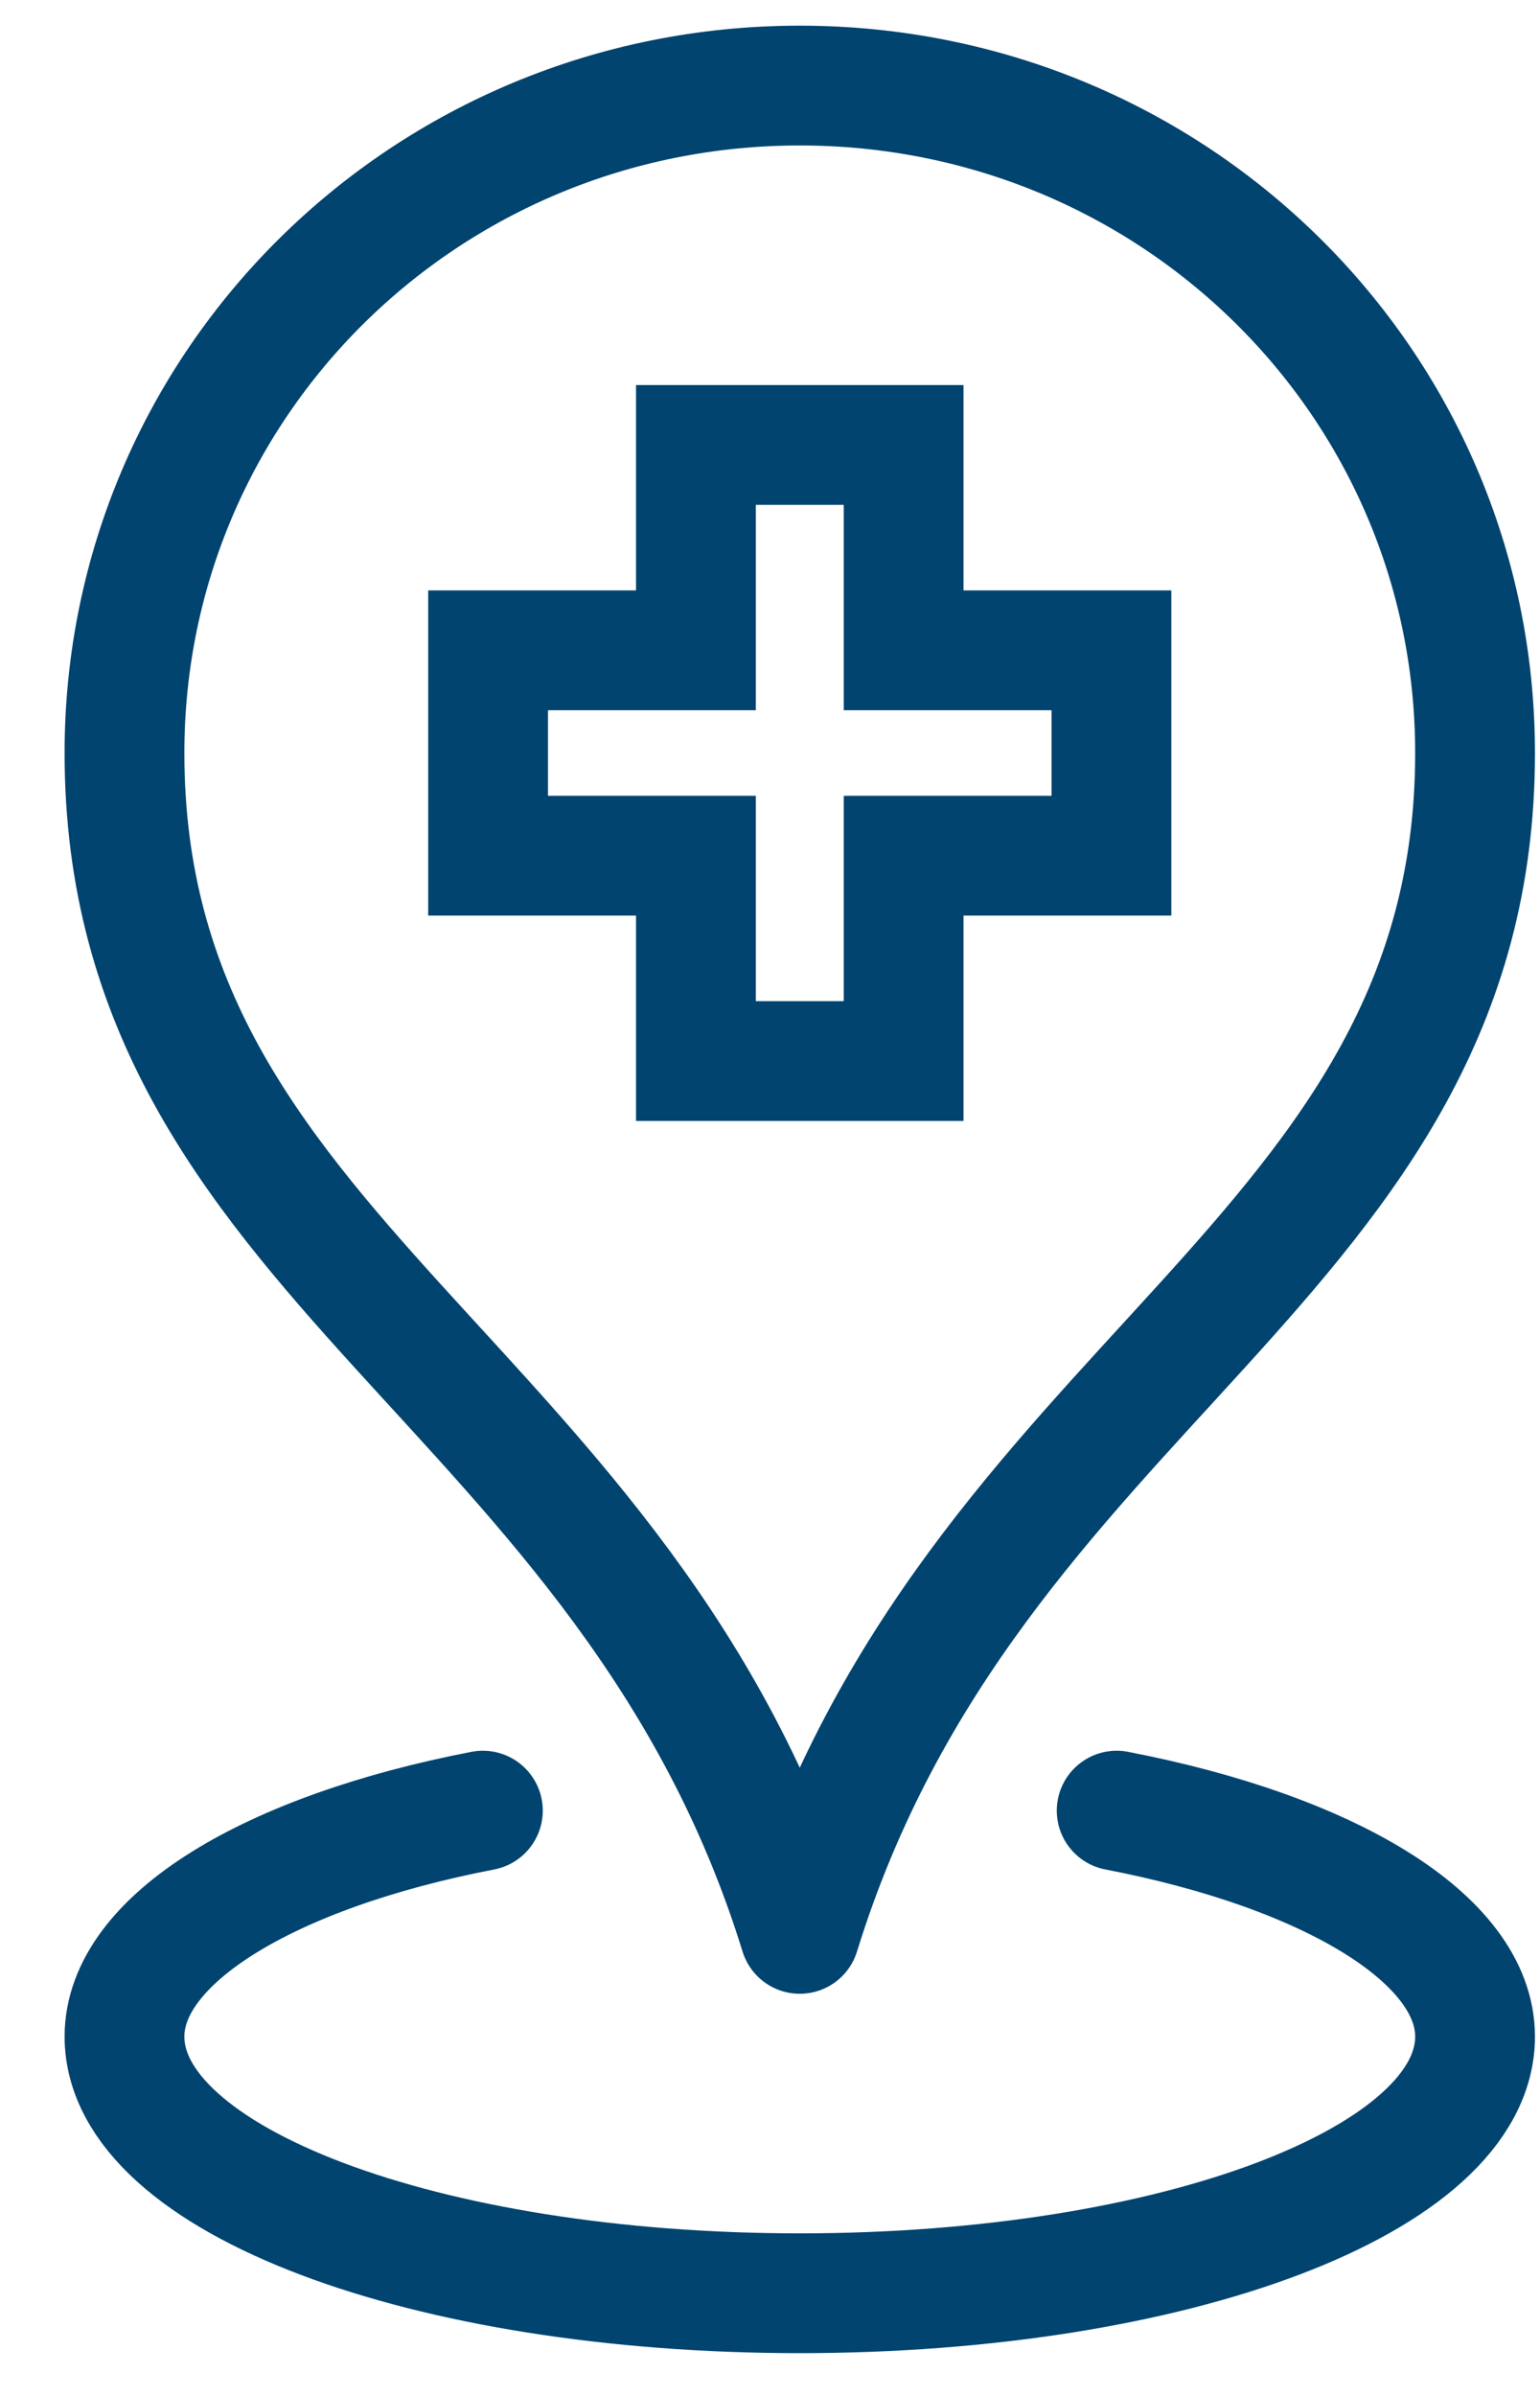
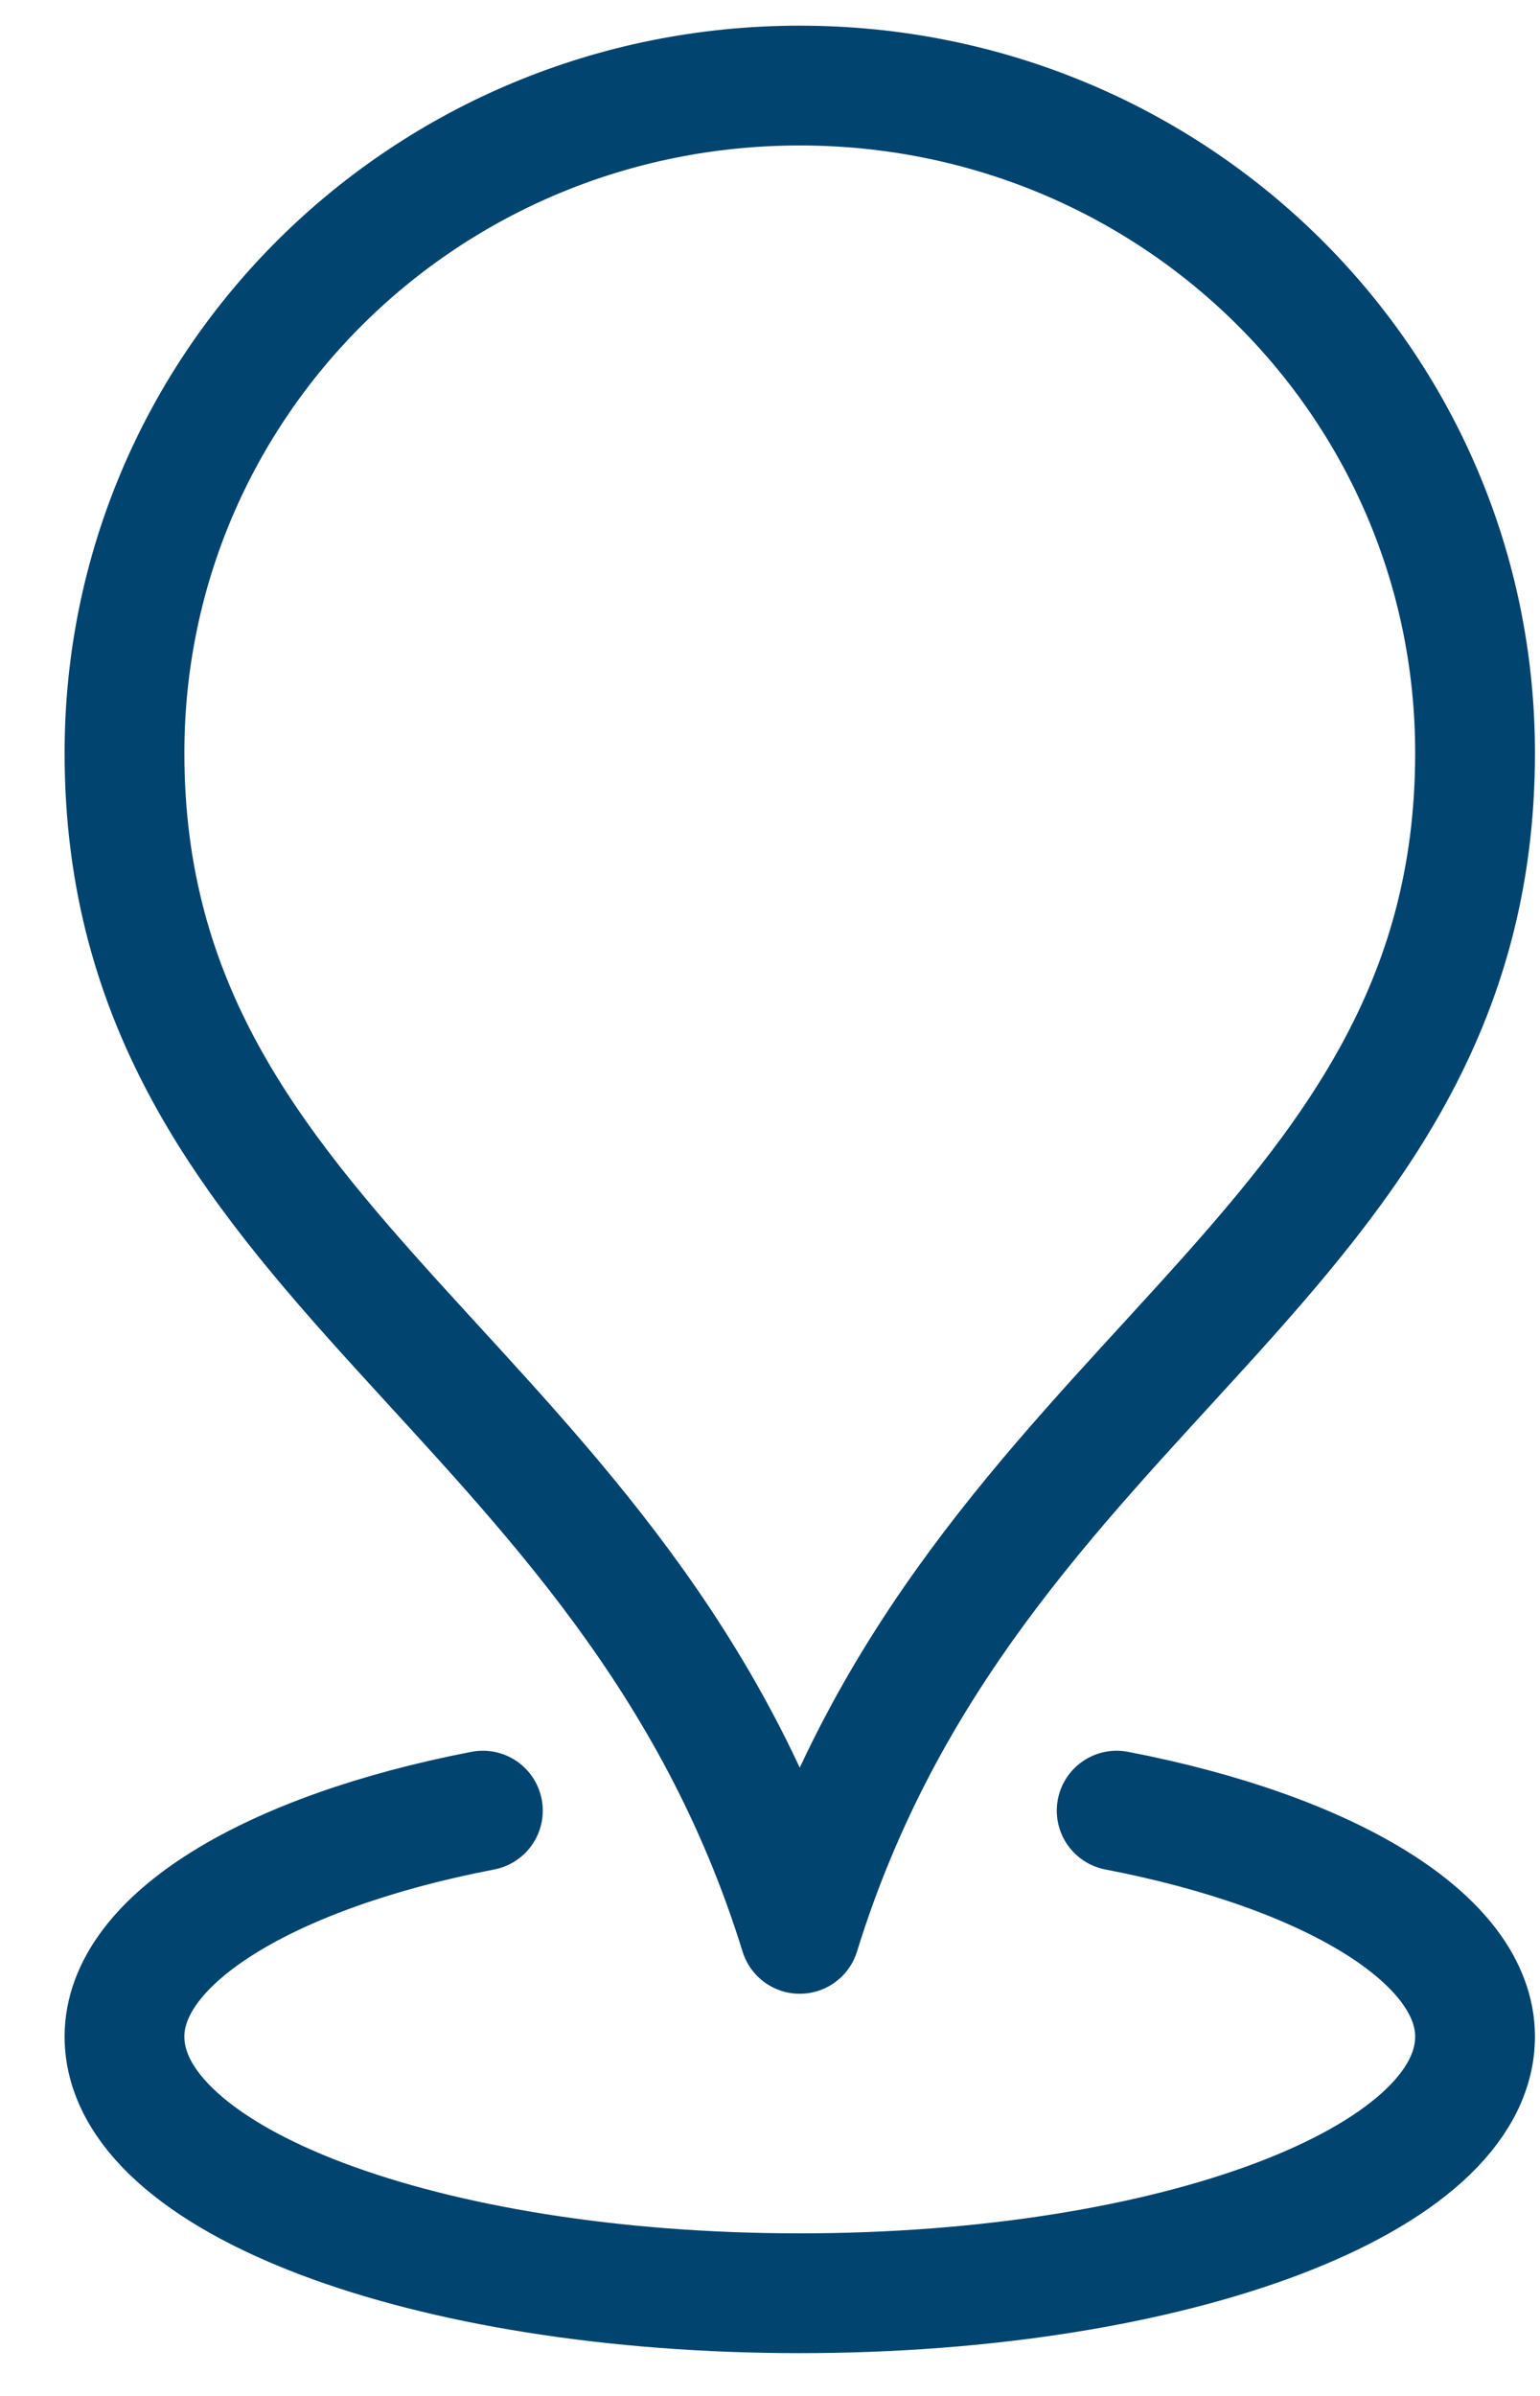
<svg xmlns="http://www.w3.org/2000/svg" width="18" height="28" viewBox="0 0 18 28" fill="none">
  <path d="M9.348 1C4.977 1 1.455 4.48 1.455 8.8C1.455 14.74 7.344 16.12 9.348 22.6C11.351 16.12 17.241 14.74 17.241 8.8C17.241 4.48 13.719 1 9.348 1Z" stroke="#00446F" stroke-width="1.4" stroke-miterlimit="10" stroke-linejoin="round" />
  <path d="M5.644 21.16C3.155 21.64 1.455 22.66 1.455 23.8C1.455 25.48 4.977 26.8 9.348 26.8C13.719 26.8 17.241 25.48 17.241 23.8C17.241 22.66 15.541 21.64 13.052 21.16" stroke="#00446F" stroke-width="1.4" stroke-miterlimit="10" stroke-linecap="round" stroke-linejoin="round" />
-   <path d="M10.562 7.6V5.2H8.134V7.6H5.705V10H8.134V12.4H10.562V10H12.991V7.6H10.562Z" stroke="#00446F" stroke-width="1.4" stroke-miterlimit="10" />
</svg>